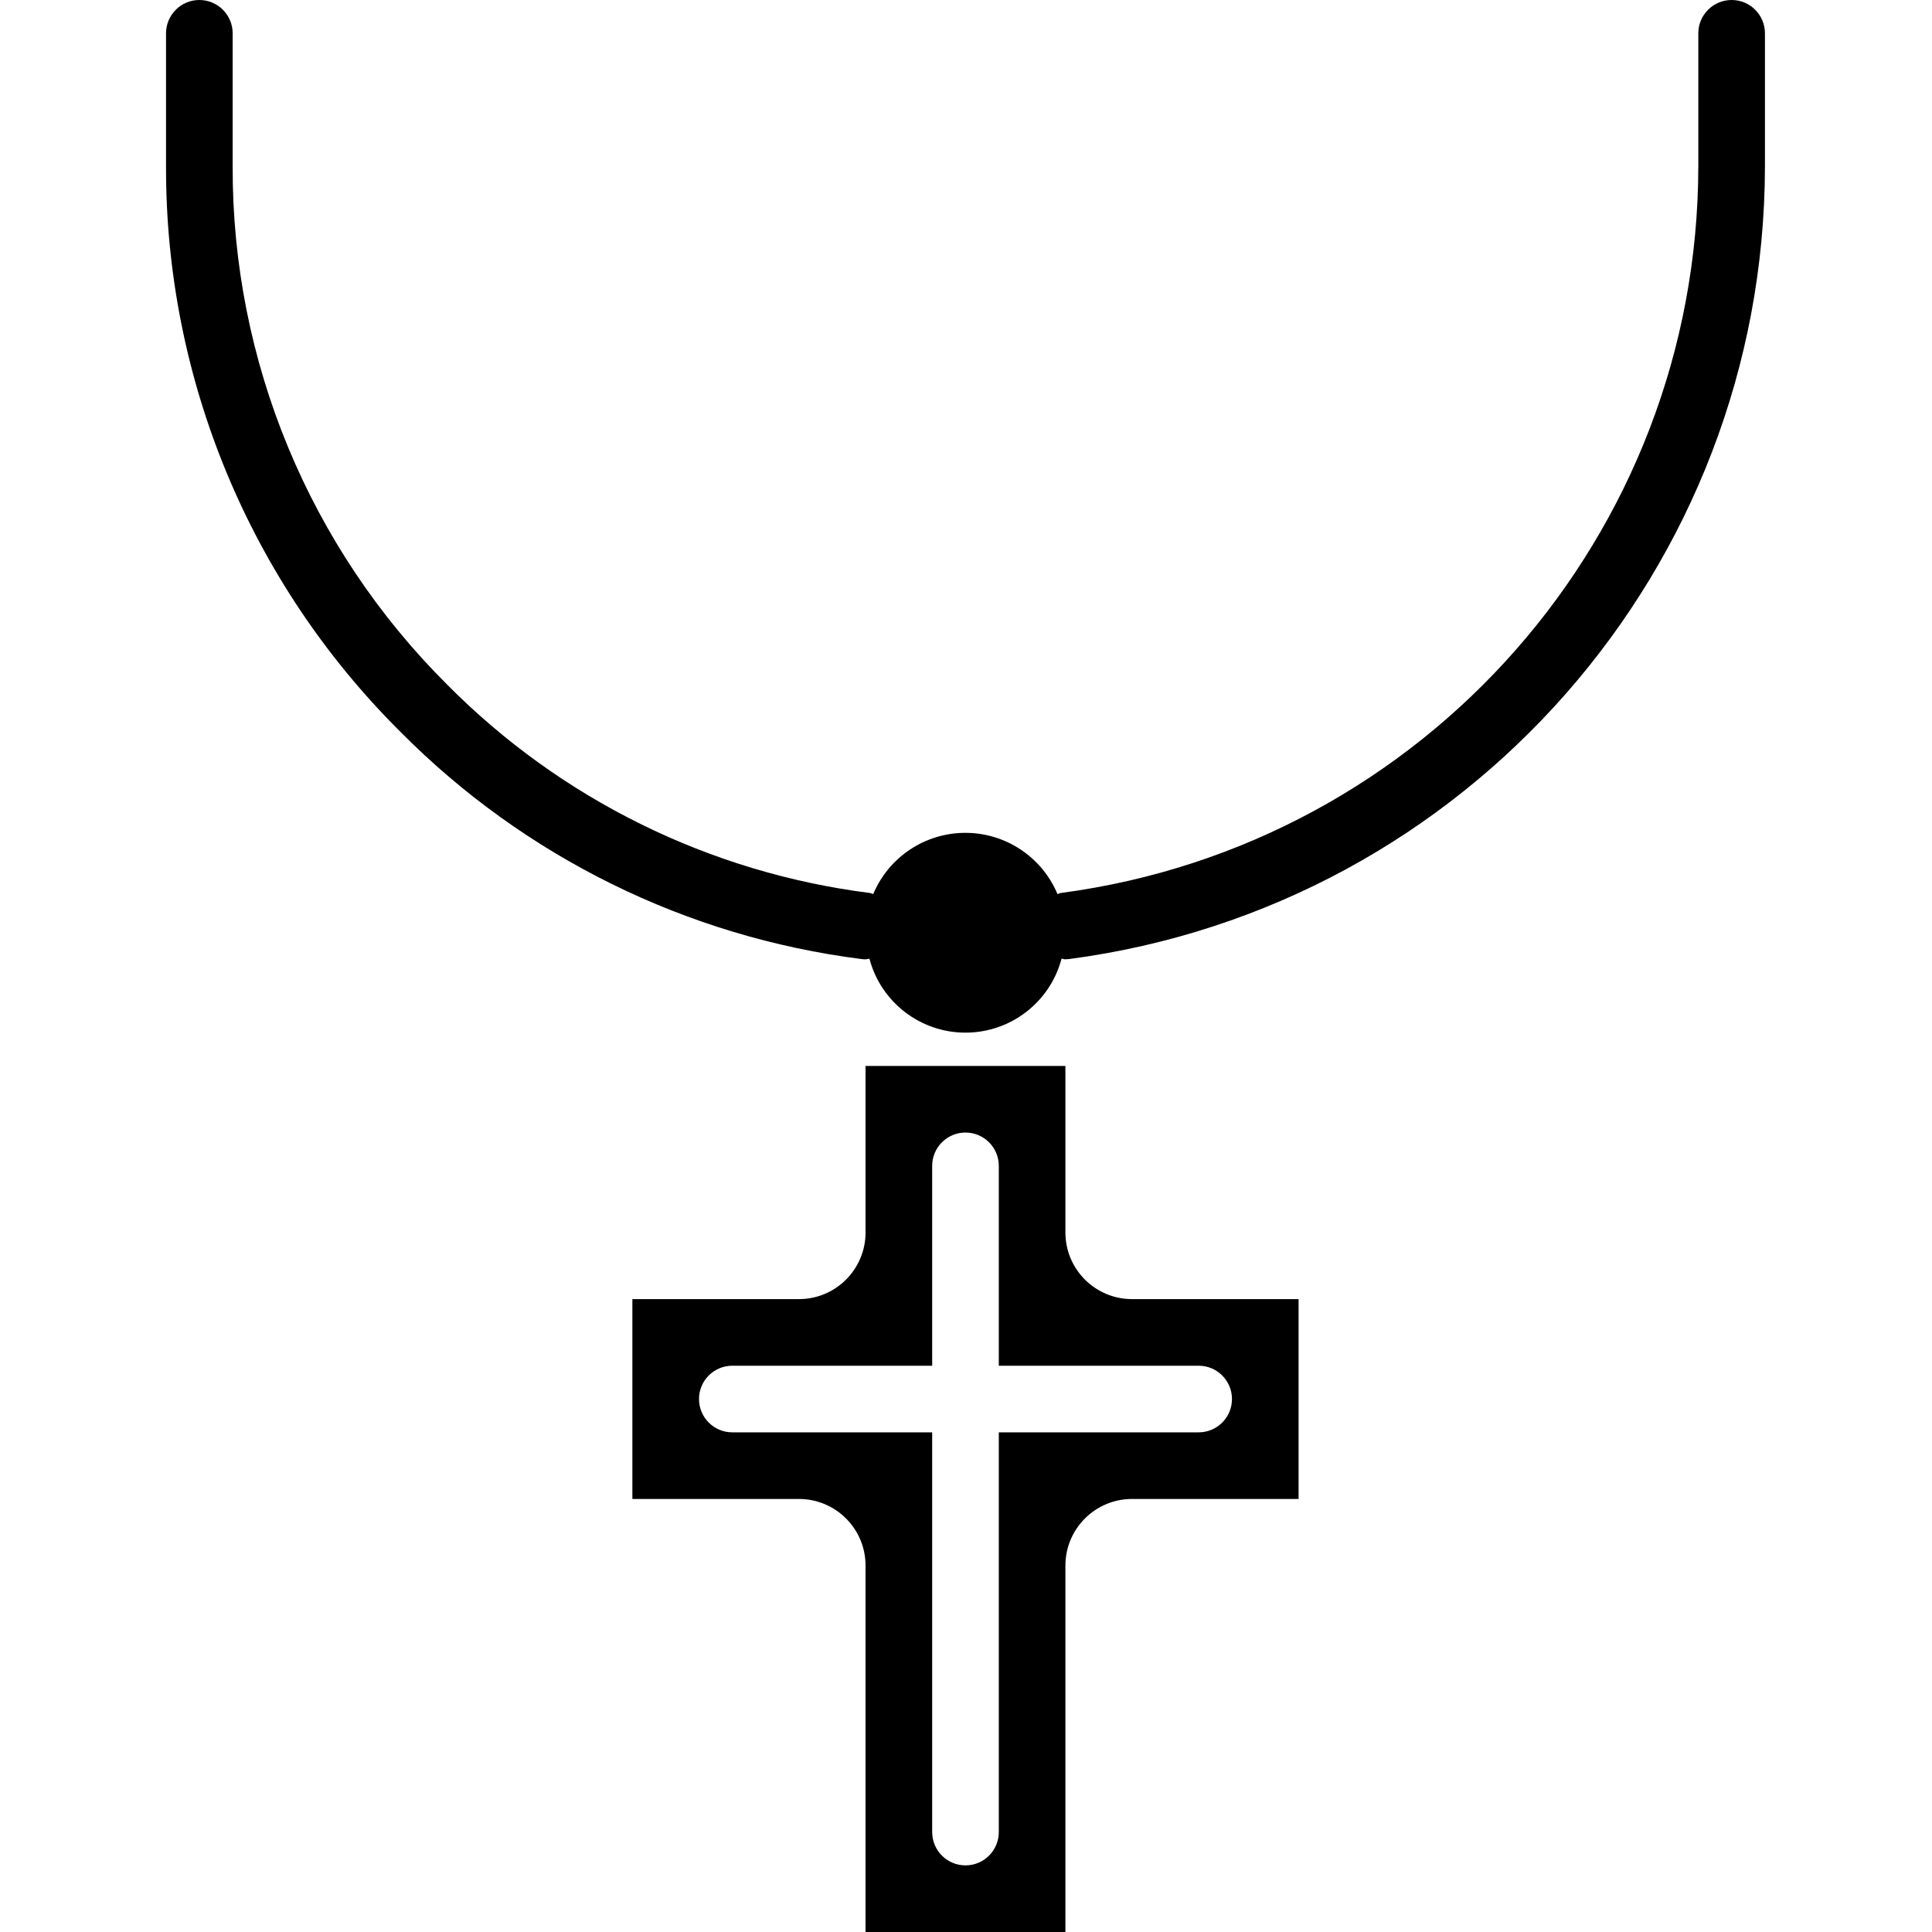
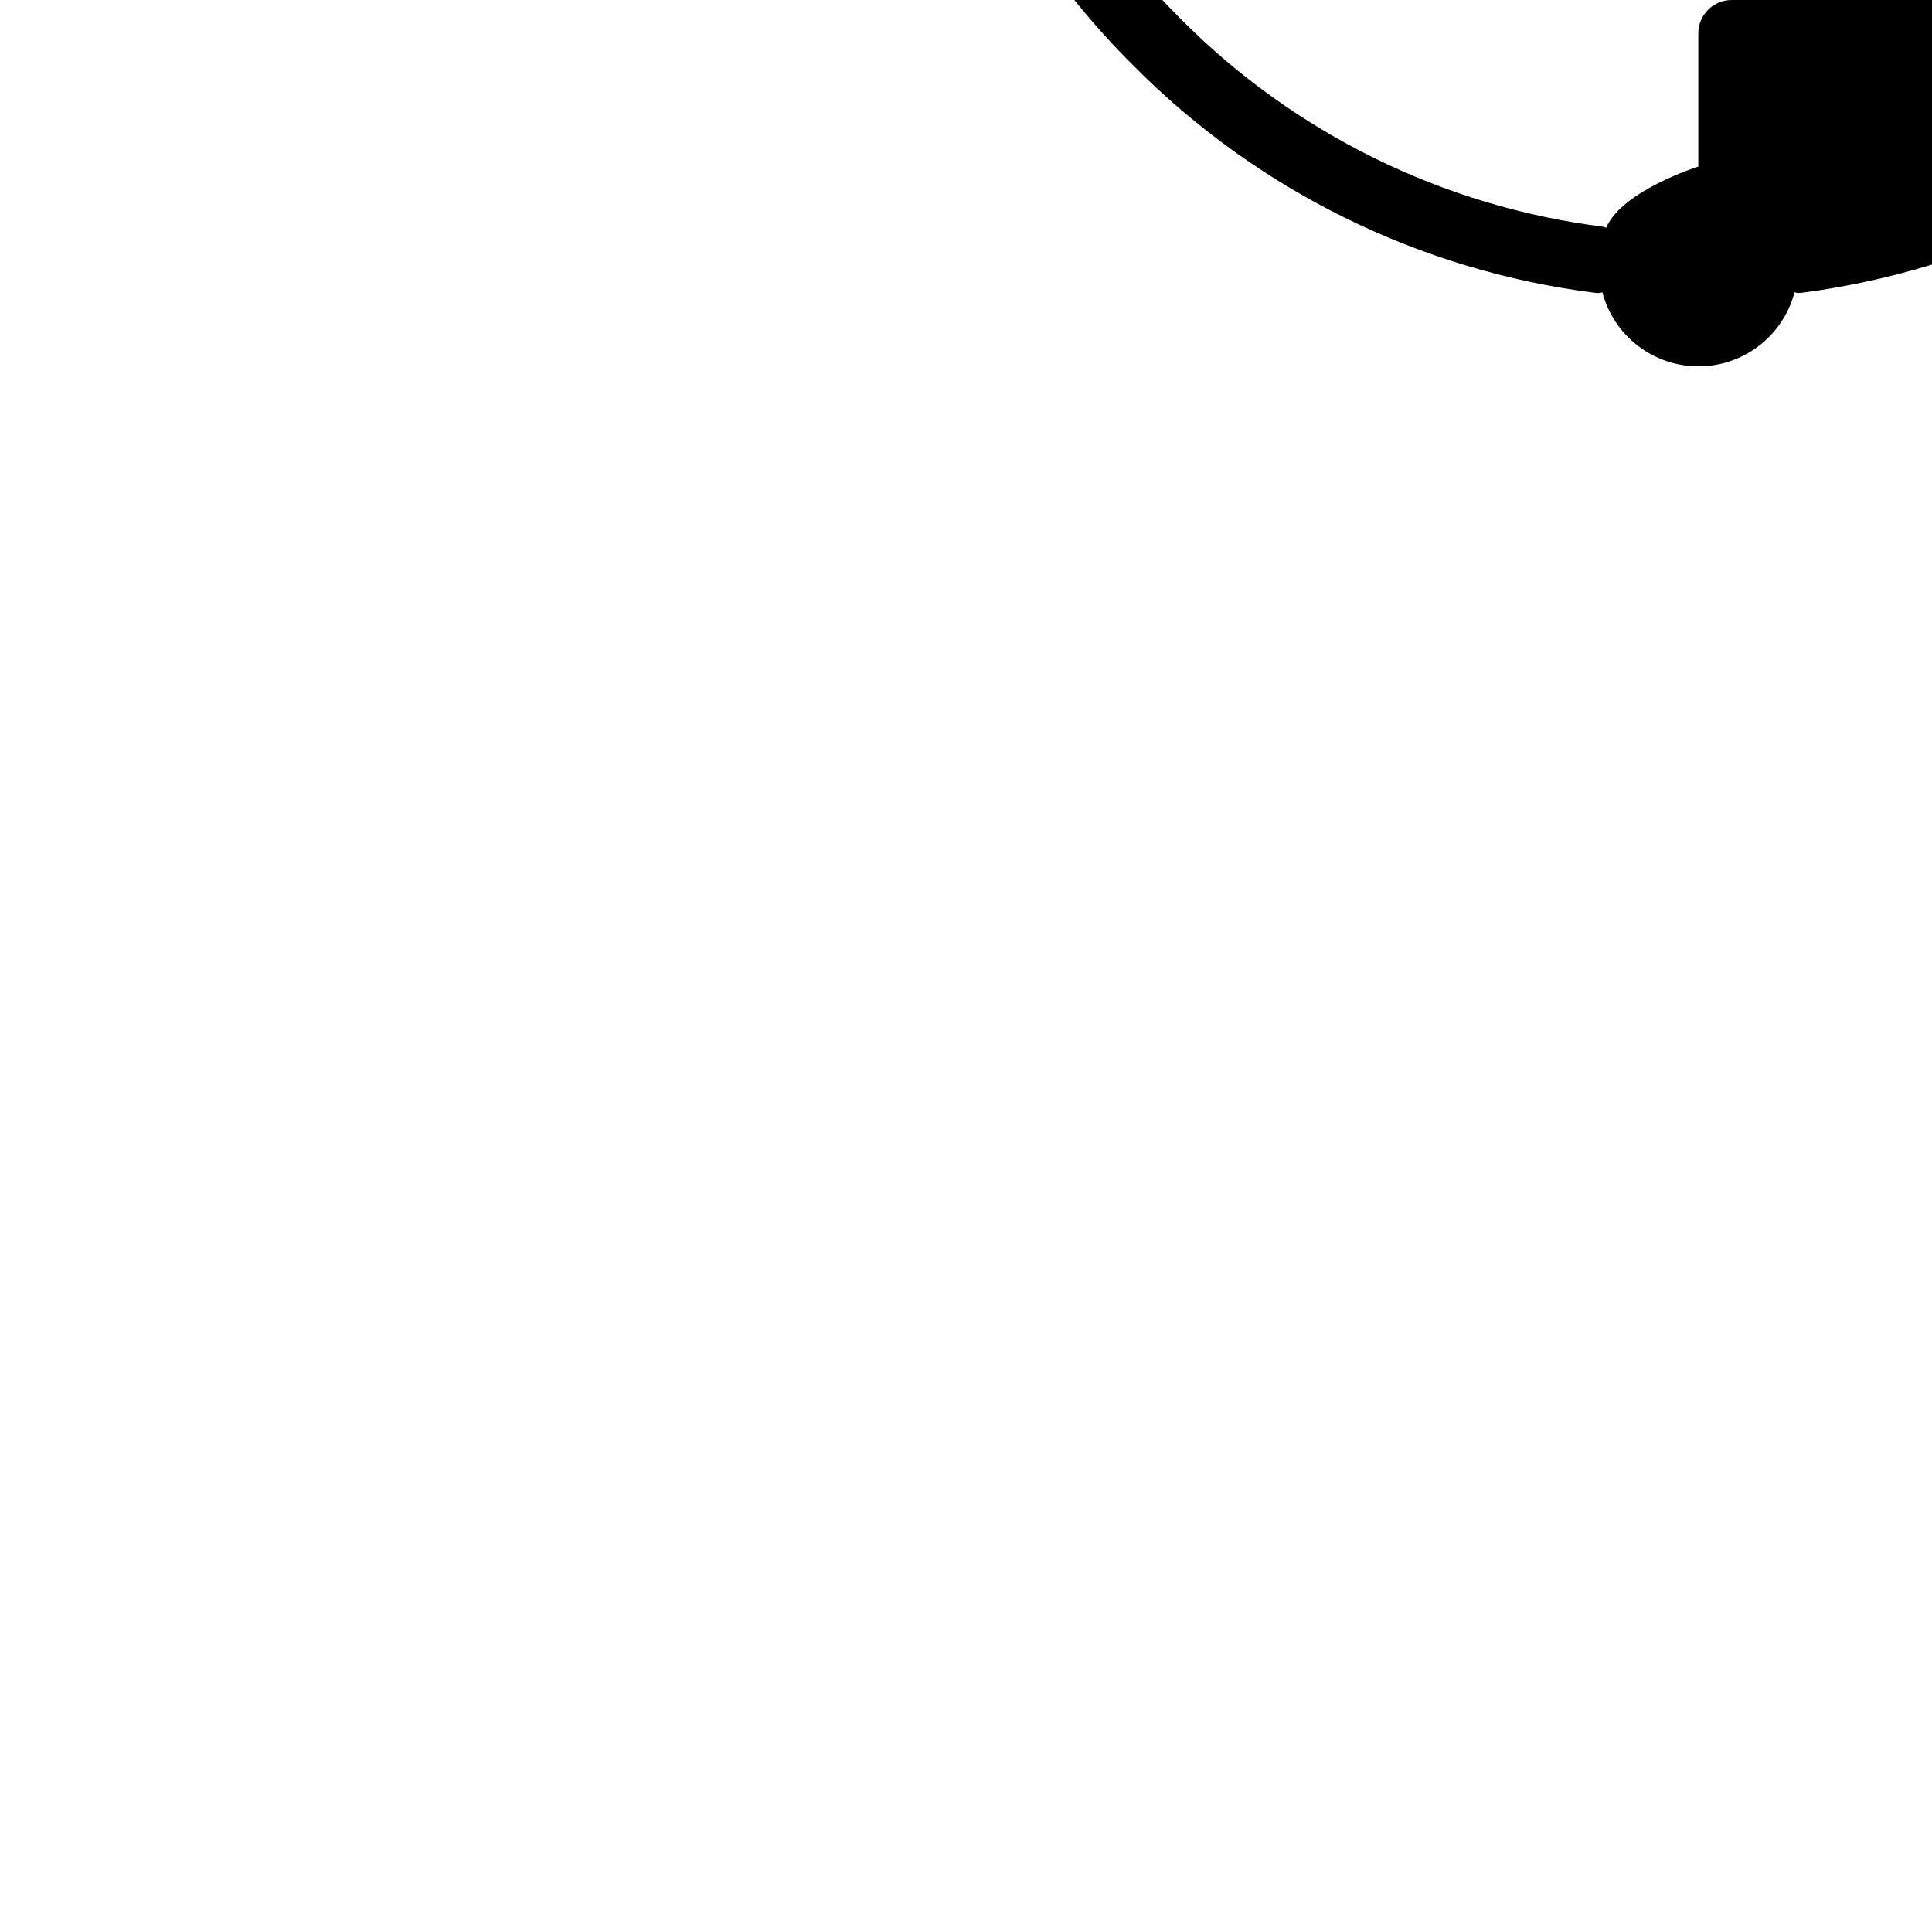
<svg xmlns="http://www.w3.org/2000/svg" height="512pt" viewBox="-44 0 512 512" width="512pt">
-   <path d="m238.344 326.621v-44.137h-52.965v44.137c0 9.75-7.902 17.656-17.652 17.656h-44.141v52.965h44.141c9.75 0 17.652 7.902 17.652 17.656v97.102h52.965v-97.102c0-9.754 7.906-17.656 17.656-17.656h44.137v-52.965h-44.137c-9.75 0-17.656-7.906-17.656-17.656zm44.141 44.137c0 4.875-3.953 8.828-8.828 8.828h-52.965v105.93c0 4.879-3.953 8.828-8.828 8.828s-8.828-3.949-8.828-8.828v-105.93h-52.965c-4.875 0-8.828-3.953-8.828-8.828s3.953-8.828 8.828-8.828h52.965v-52.965c0-4.875 3.953-8.828 8.828-8.828s8.828 3.953 8.828 8.828v52.965h52.965c4.875 0 8.828 3.953 8.828 8.828zm0 0" />
-   <path d="m414.898 0c-4.875 0-8.828 3.953-8.828 8.828v35.309c-.129 97.438-72.348 179.734-168.941 192.512-.312 0-.551.223-.883.293-4.129-9.832-13.754-16.23-24.418-16.23s-20.289 6.398-24.418 16.23c-.301-.07-.547-.246-.883-.293-42.461-5.371-81.898-24.812-112.023-55.215-36.52-36.34-56.992-85.777-56.848-137.297v-35.309c0-4.875-3.953-8.828-8.828-8.828s-8.828 3.953-8.828 8.828v35.309c-.137 56.215 22.219 110.148 62.086 149.777 32.879 33.18 75.922 54.391 122.262 60.25.375.047.75.07 1.129.07.312-.039.621-.102.926-.176 3.055 11.555 13.508 19.605 25.461 19.605s22.406-8.051 25.457-19.605c.32 0 .602.168.883.168.383-.004.77-.027 1.148-.07 105.398-13.918 184.223-103.703 184.375-210.02v-35.309c0-4.875-3.953-8.828-8.828-8.828zm0 0" />
+   <path d="m414.898 0c-4.875 0-8.828 3.953-8.828 8.828v35.309s-20.289 6.398-24.418 16.23c-.301-.07-.547-.246-.883-.293-42.461-5.371-81.898-24.812-112.023-55.215-36.52-36.34-56.992-85.777-56.848-137.297v-35.309c0-4.875-3.953-8.828-8.828-8.828s-8.828 3.953-8.828 8.828v35.309c-.137 56.215 22.219 110.148 62.086 149.777 32.879 33.18 75.922 54.391 122.262 60.25.375.047.75.07 1.129.07.312-.039.621-.102.926-.176 3.055 11.555 13.508 19.605 25.461 19.605s22.406-8.051 25.457-19.605c.32 0 .602.168.883.168.383-.004.77-.027 1.148-.07 105.398-13.918 184.223-103.703 184.375-210.02v-35.309c0-4.875-3.953-8.828-8.828-8.828zm0 0" />
</svg>